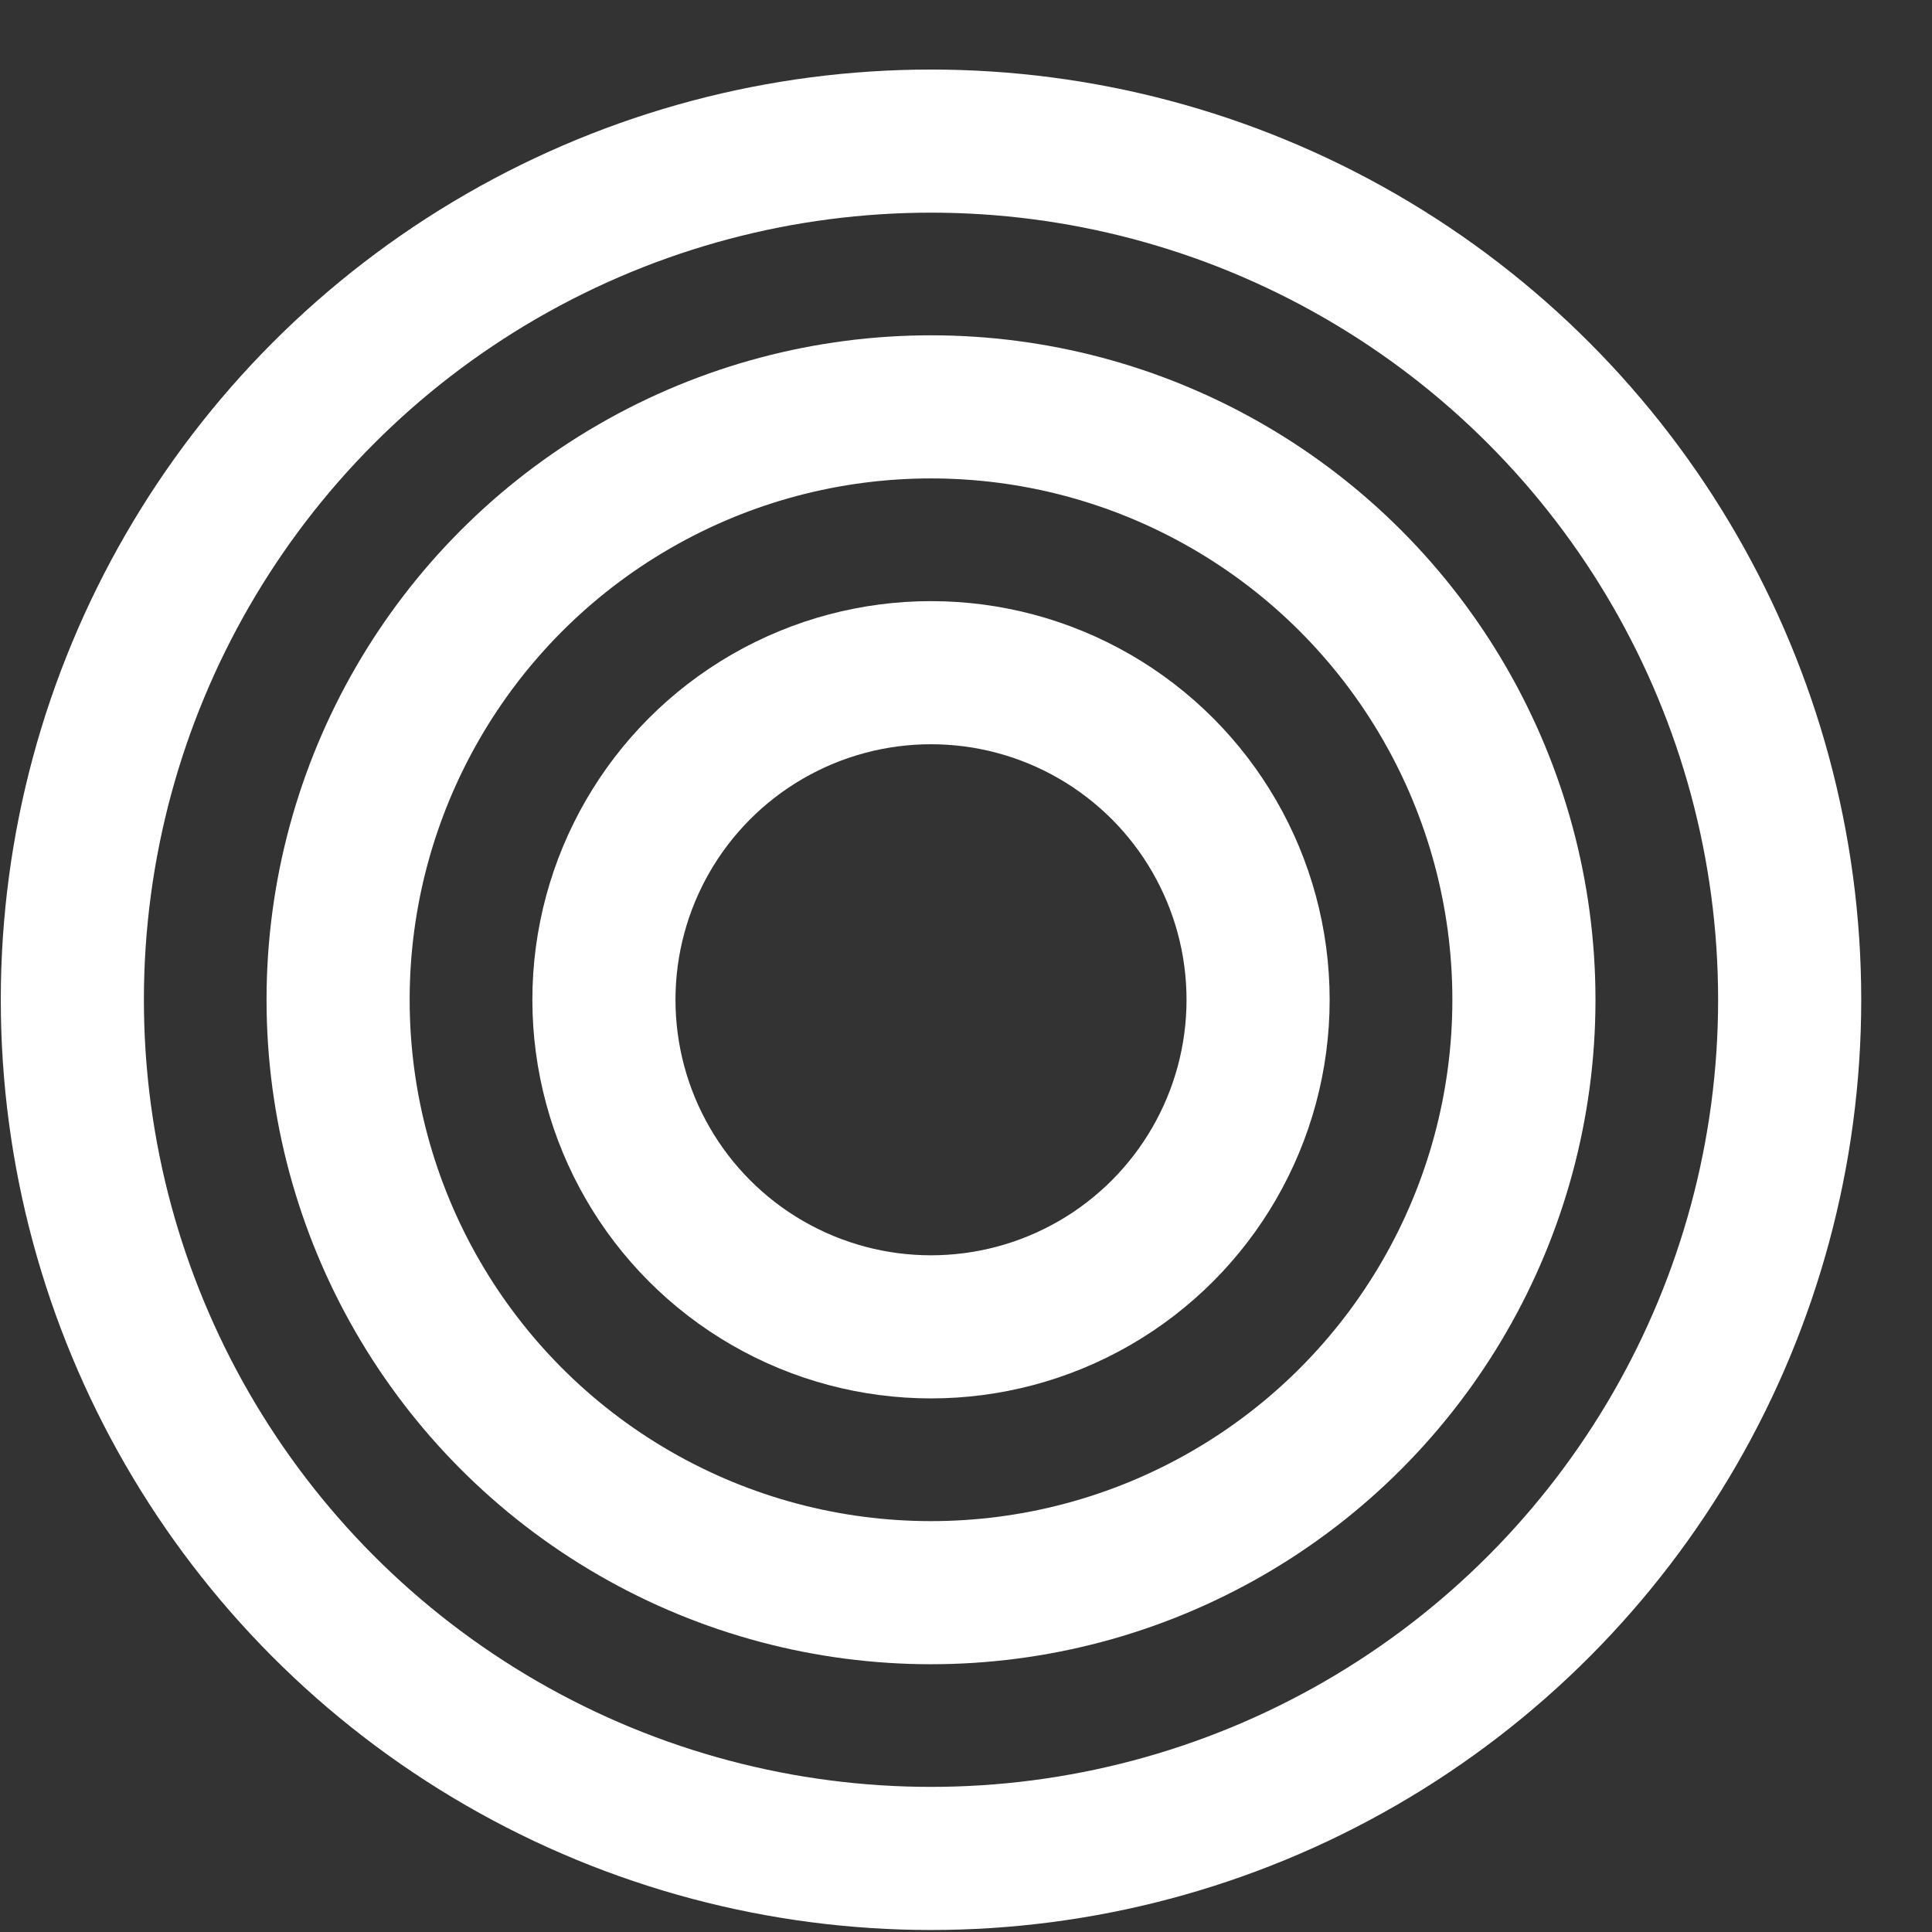
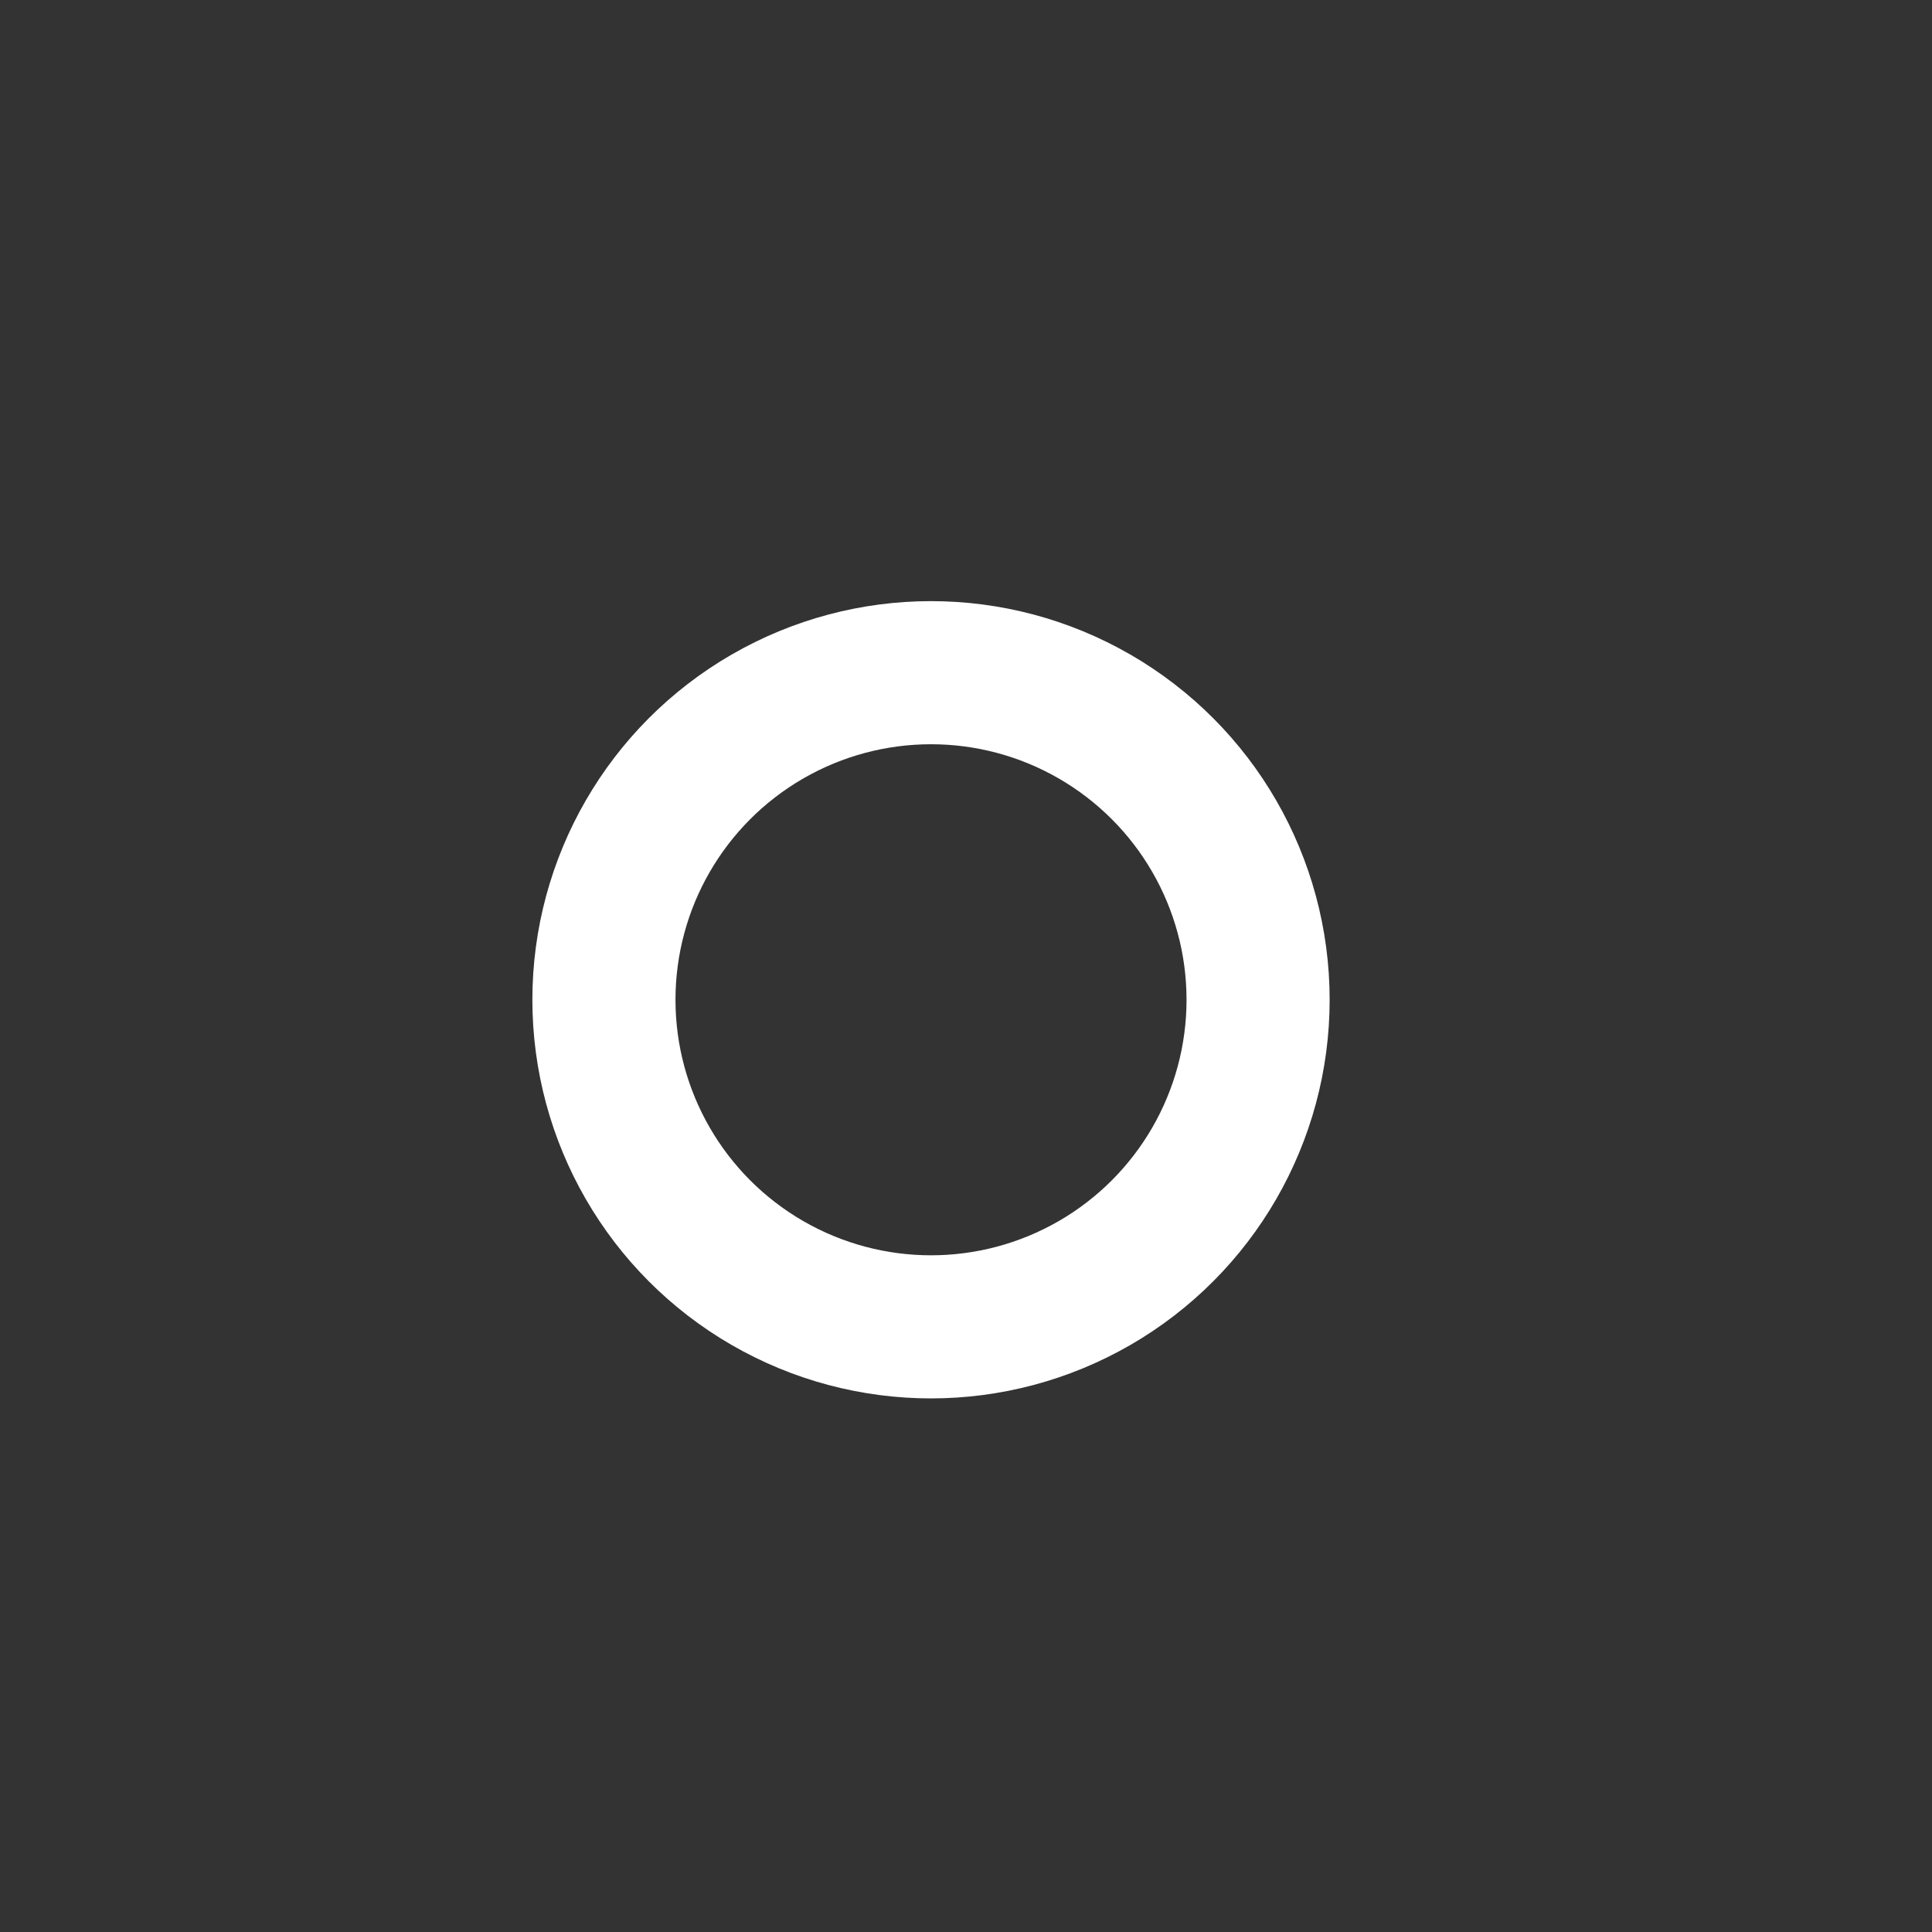
<svg xmlns="http://www.w3.org/2000/svg" width="27" height="27" viewBox="0 0 27 27" fill="none">
  <rect x="0" y="0" width="27" height="27" fill="#333333" stroke="none" />
  <circle cx="13.011" cy="13.972" r="4.571" stroke="white" stroke-width="2" />
-   <circle cx="13.011" cy="13.972" r="8.286" stroke="white" stroke-width="2" />
-   <circle cx="13.011" cy="13.972" r="12" stroke="white" stroke-width="2" />
</svg>